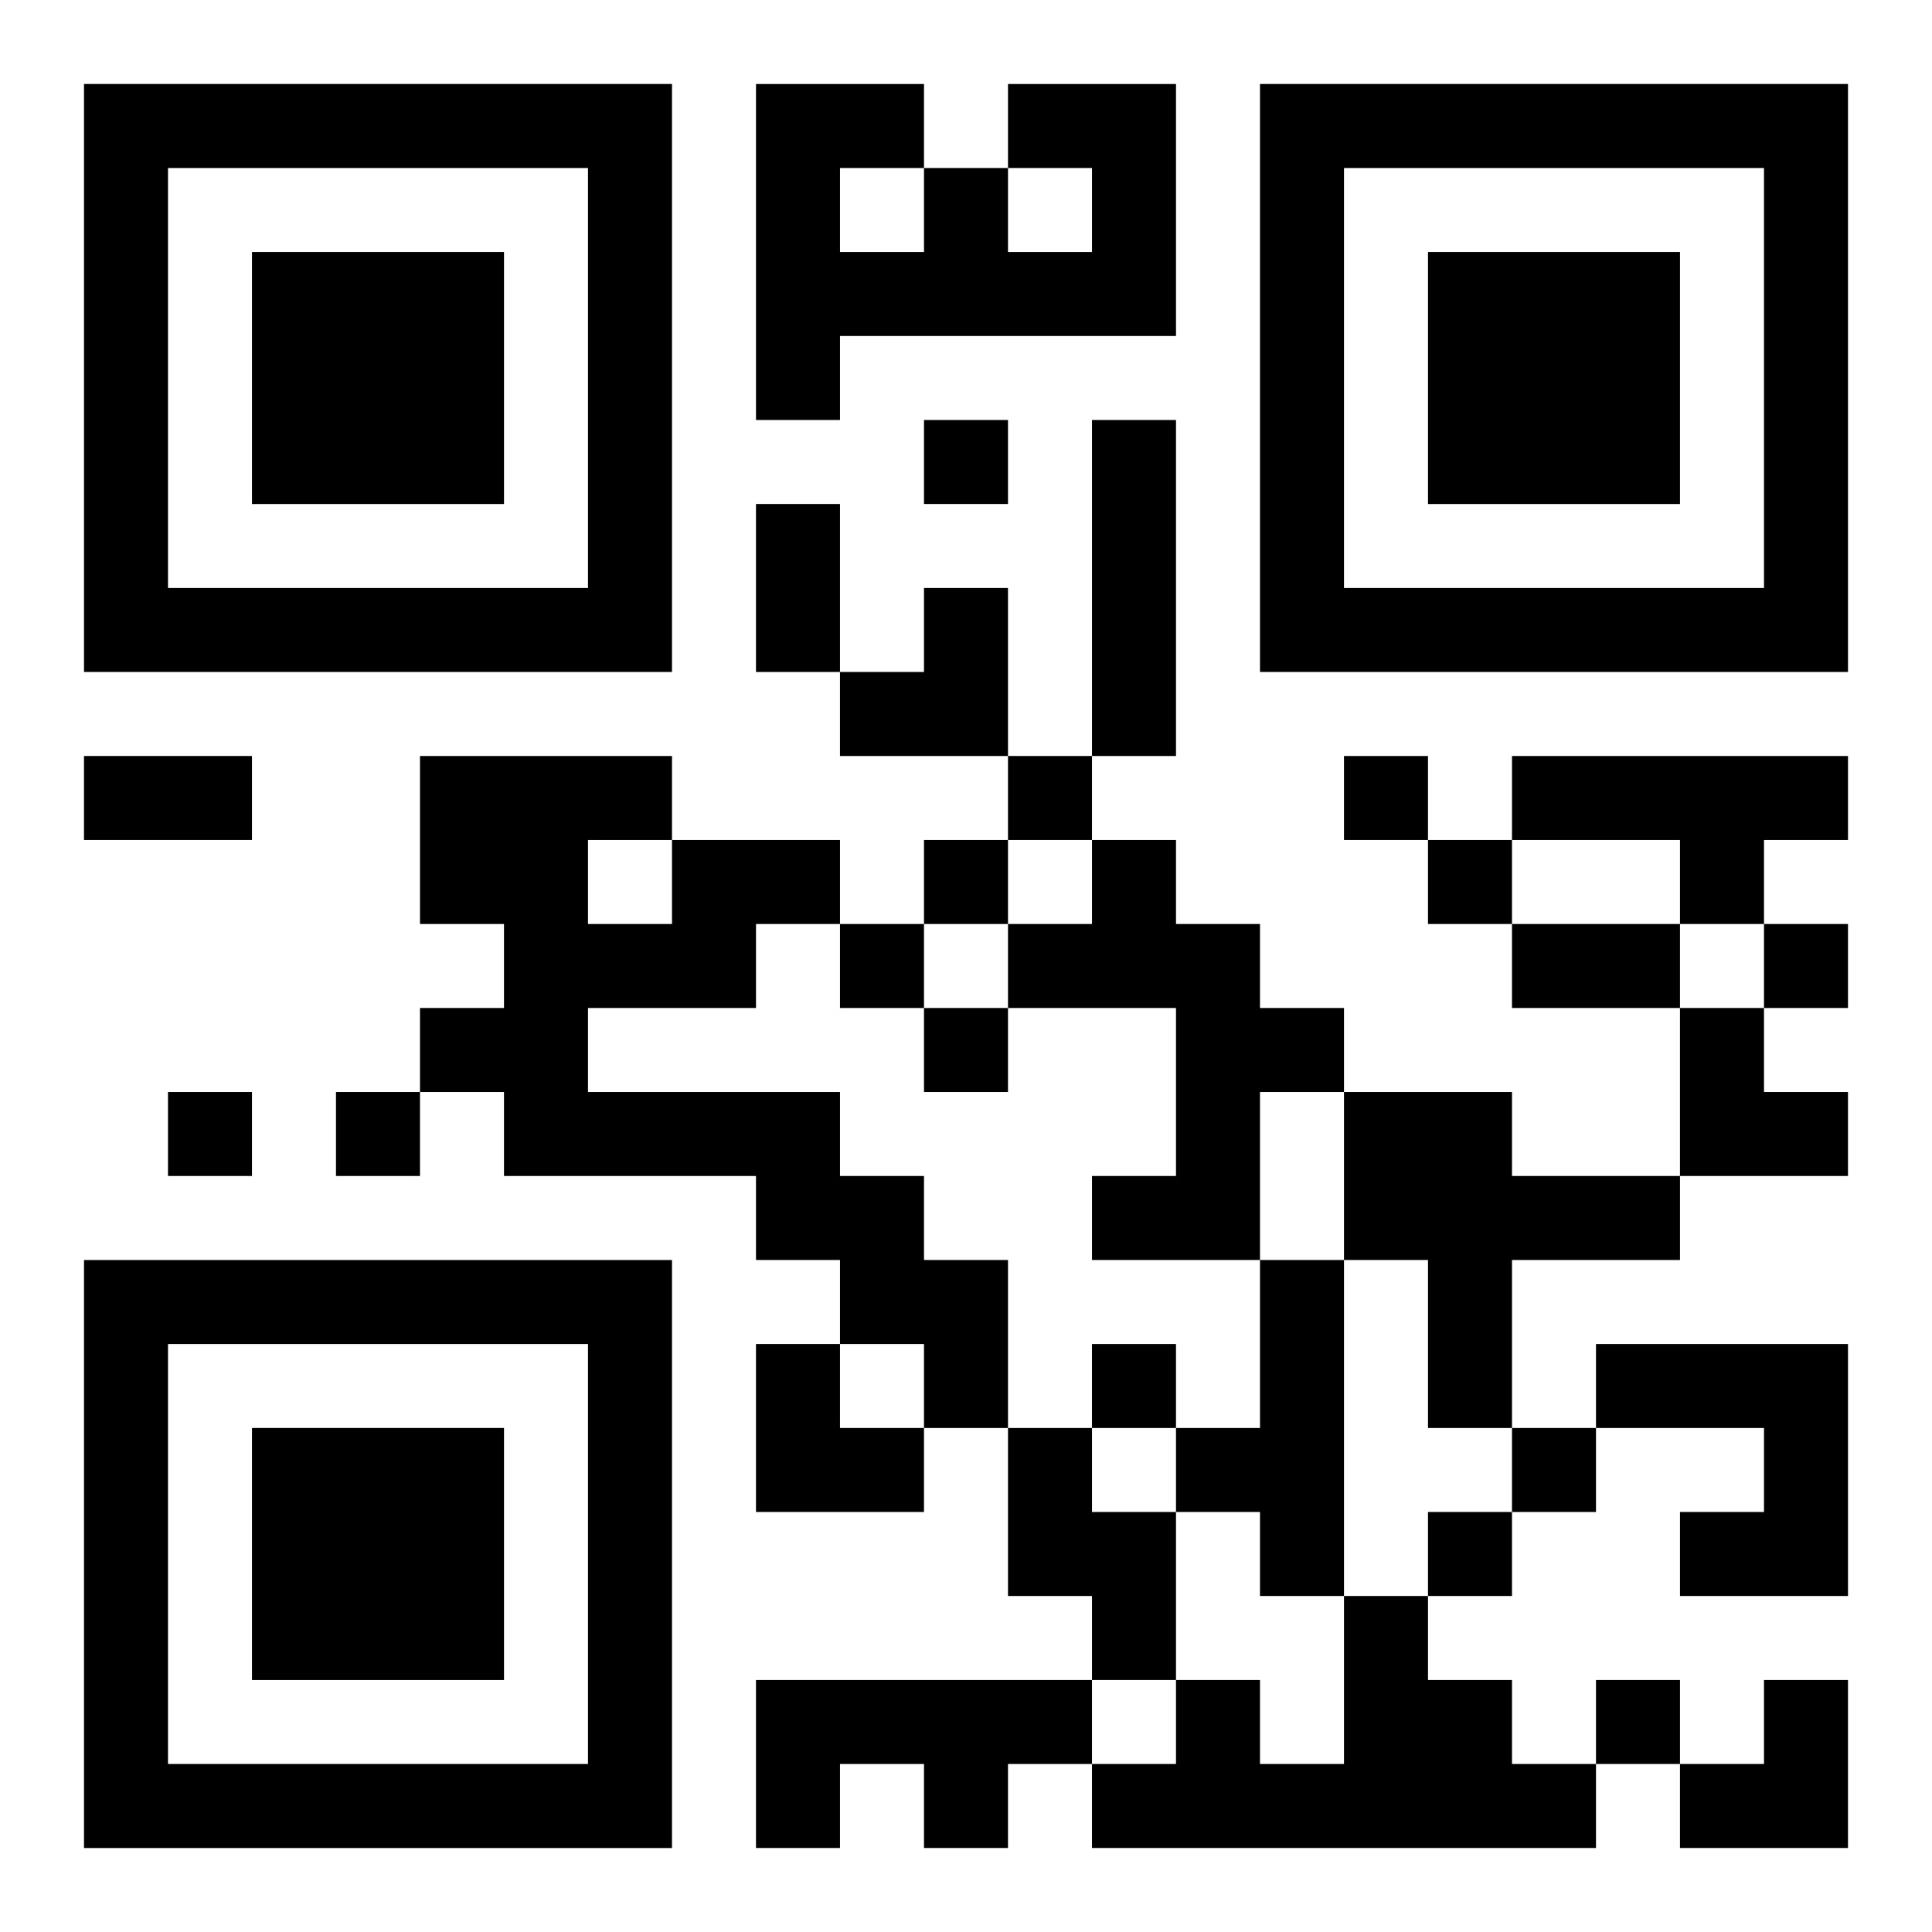
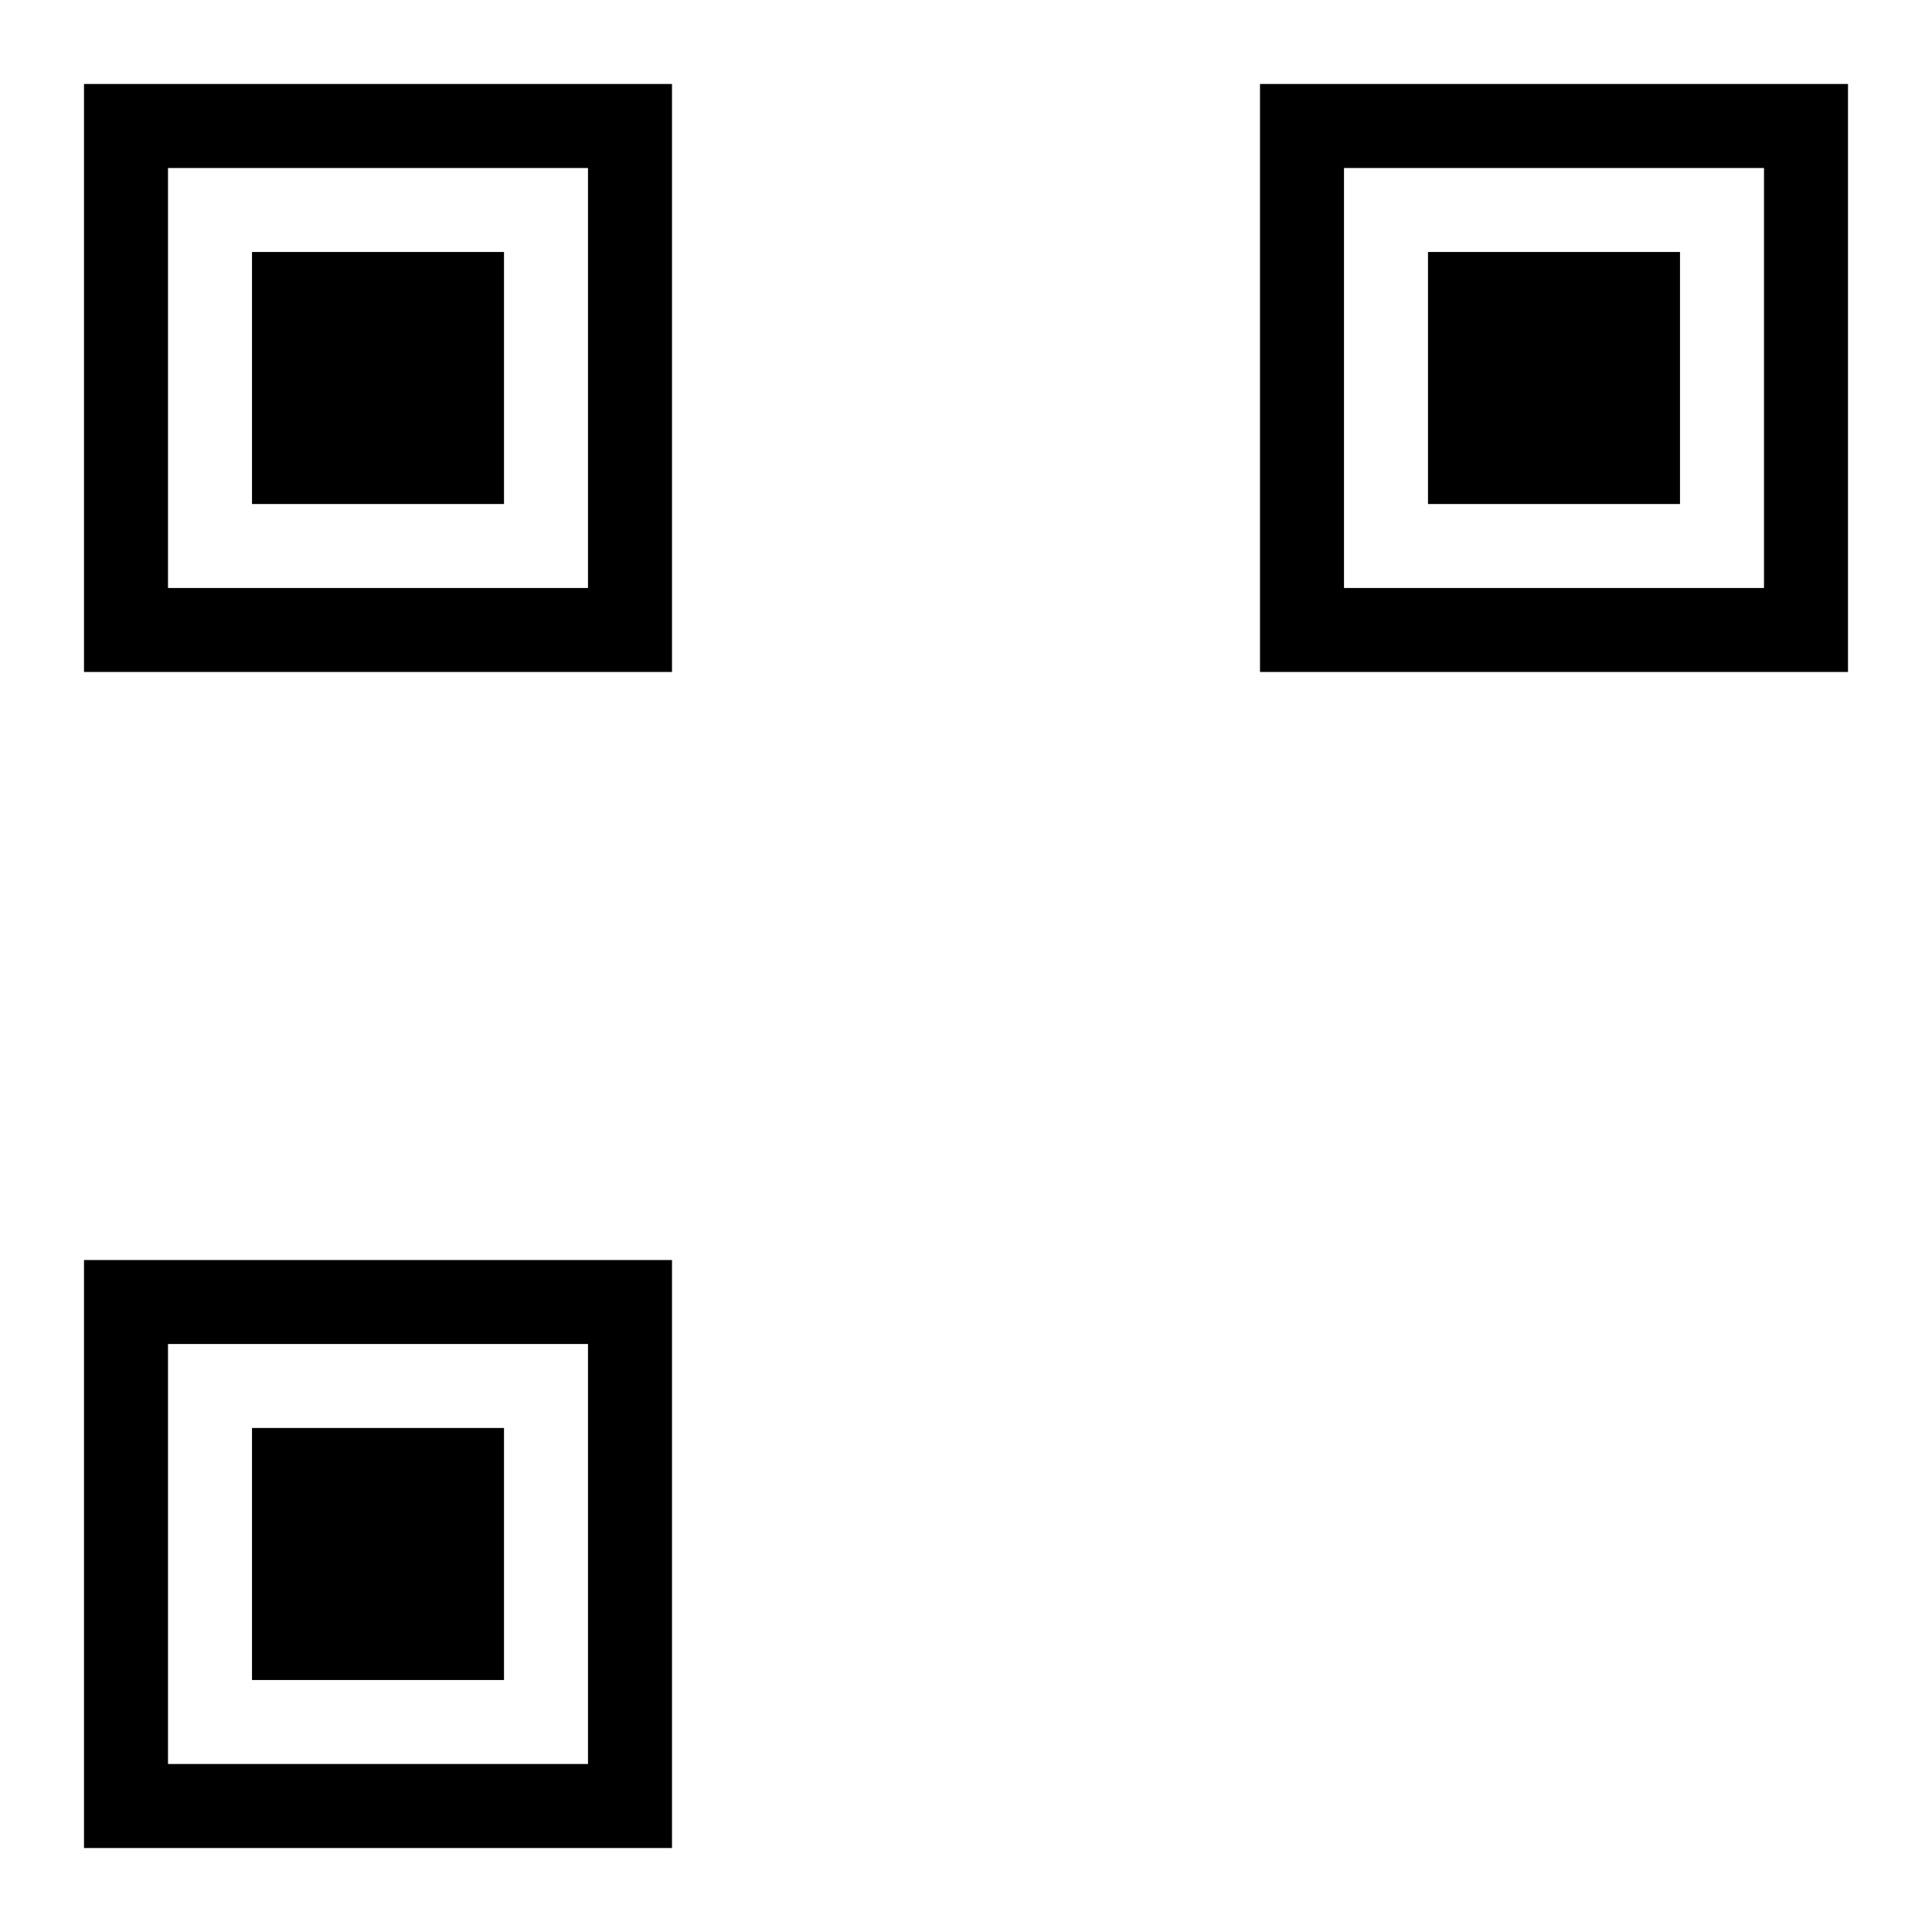
<svg xmlns="http://www.w3.org/2000/svg" xmlns:xlink="http://www.w3.org/1999/xlink" width="250" height="250" baseProfile="full" version="1.1" viewBox="-1 -1 23 23">
  <symbol id="a">
    <path d="m0 7v7h7v-7h-7zm1 1h5v5h-5v-5zm1 1v3h3v-3h-3z" />
  </symbol>
  <use y="-7" xlink:href="#a" />
  <use y="7" xlink:href="#a" />
  <use x="14" y="-7" xlink:href="#a" />
-   <path d="m11 0h2v3h-4v1h-1v-4h2v1h1v1h1v-1h-1v-1m-2 1v1h1v-1h-1m3 3h1v4h-1v-4m5 4h4v1h-1v1h-1v-1h-2v-1m-10 1h2v1h-1v1h-2v1h3v1h1v1h1v2h-1v-1h-1v-1h-1v-1h-3v-1h-1v-1h1v-1h-1v-2h3v1m-1 0v1h1v-1h-1m6 0h1v1h1v1h1v1h-1v2h-2v-1h1v-2h-2v-1h1v-1m3 3h2v1h2v1h-2v2h-1v-2h-1v-2m-1 2h1v4h-1v-1h-1v-1h1v-2m4 1h3v3h-2v-1h1v-1h-2v-1m-7 1h1v1h1v2h-1v-1h-1v-2m4 2h1v1h1v1h1v1h-6v-1h1v-1h1v1h1v-2m-7 1h4v1h-1v1h-1v-1h-1v1h-1v-2m2-15v1h1v-1h-1m1 4v1h1v-1h-1m4 0v1h1v-1h-1m-5 1v1h1v-1h-1m6 0v1h1v-1h-1m-7 1v1h1v-1h-1m11 0v1h1v-1h-1m-10 1v1h1v-1h-1m-9 1v1h1v-1h-1m2 0v1h1v-1h-1m9 3v1h1v-1h-1m5 1v1h1v-1h-1m-1 1v1h1v-1h-1m2 2v1h1v-1h-1m-10-14h1v2h-1v-2m-8 3h2v1h-2v-1m17 2h2v1h-2v-1m-8-4m1 0h1v2h-2v-1h1zm9 5h1v1h1v1h-2zm-11 4h1v1h1v1h-2zm11 4m1 0h1v2h-2v-1h1z" />
</svg>